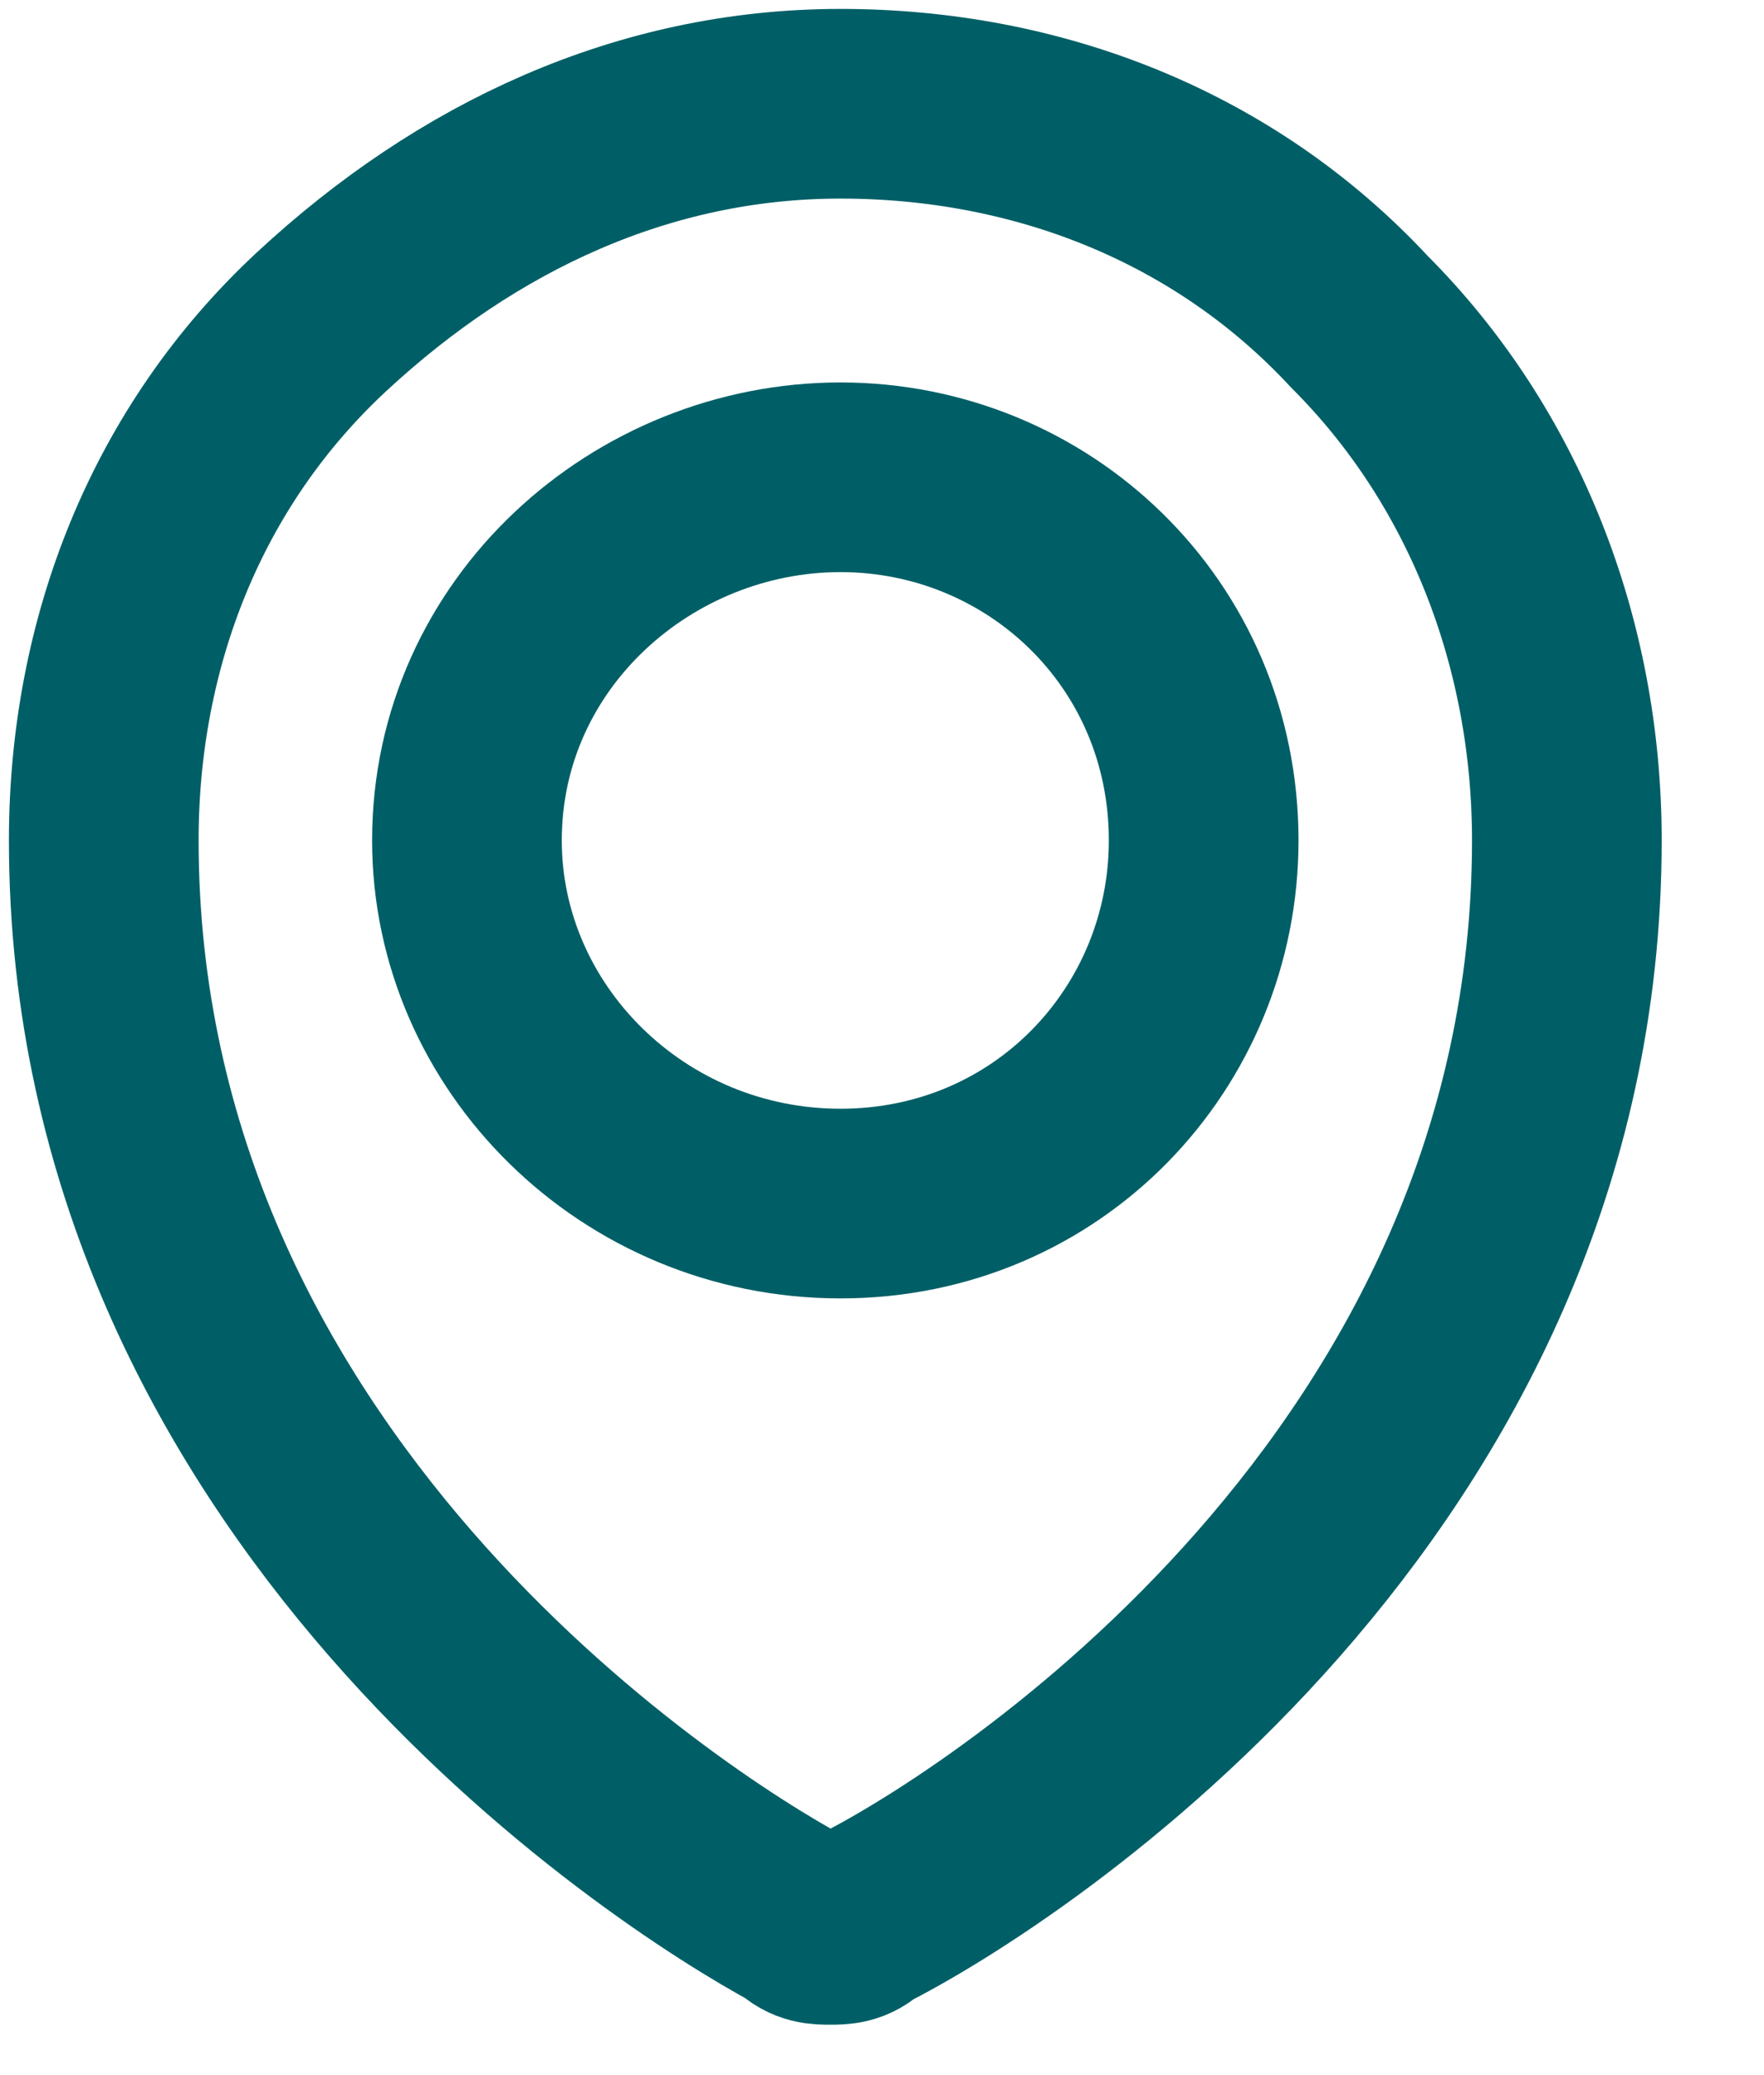
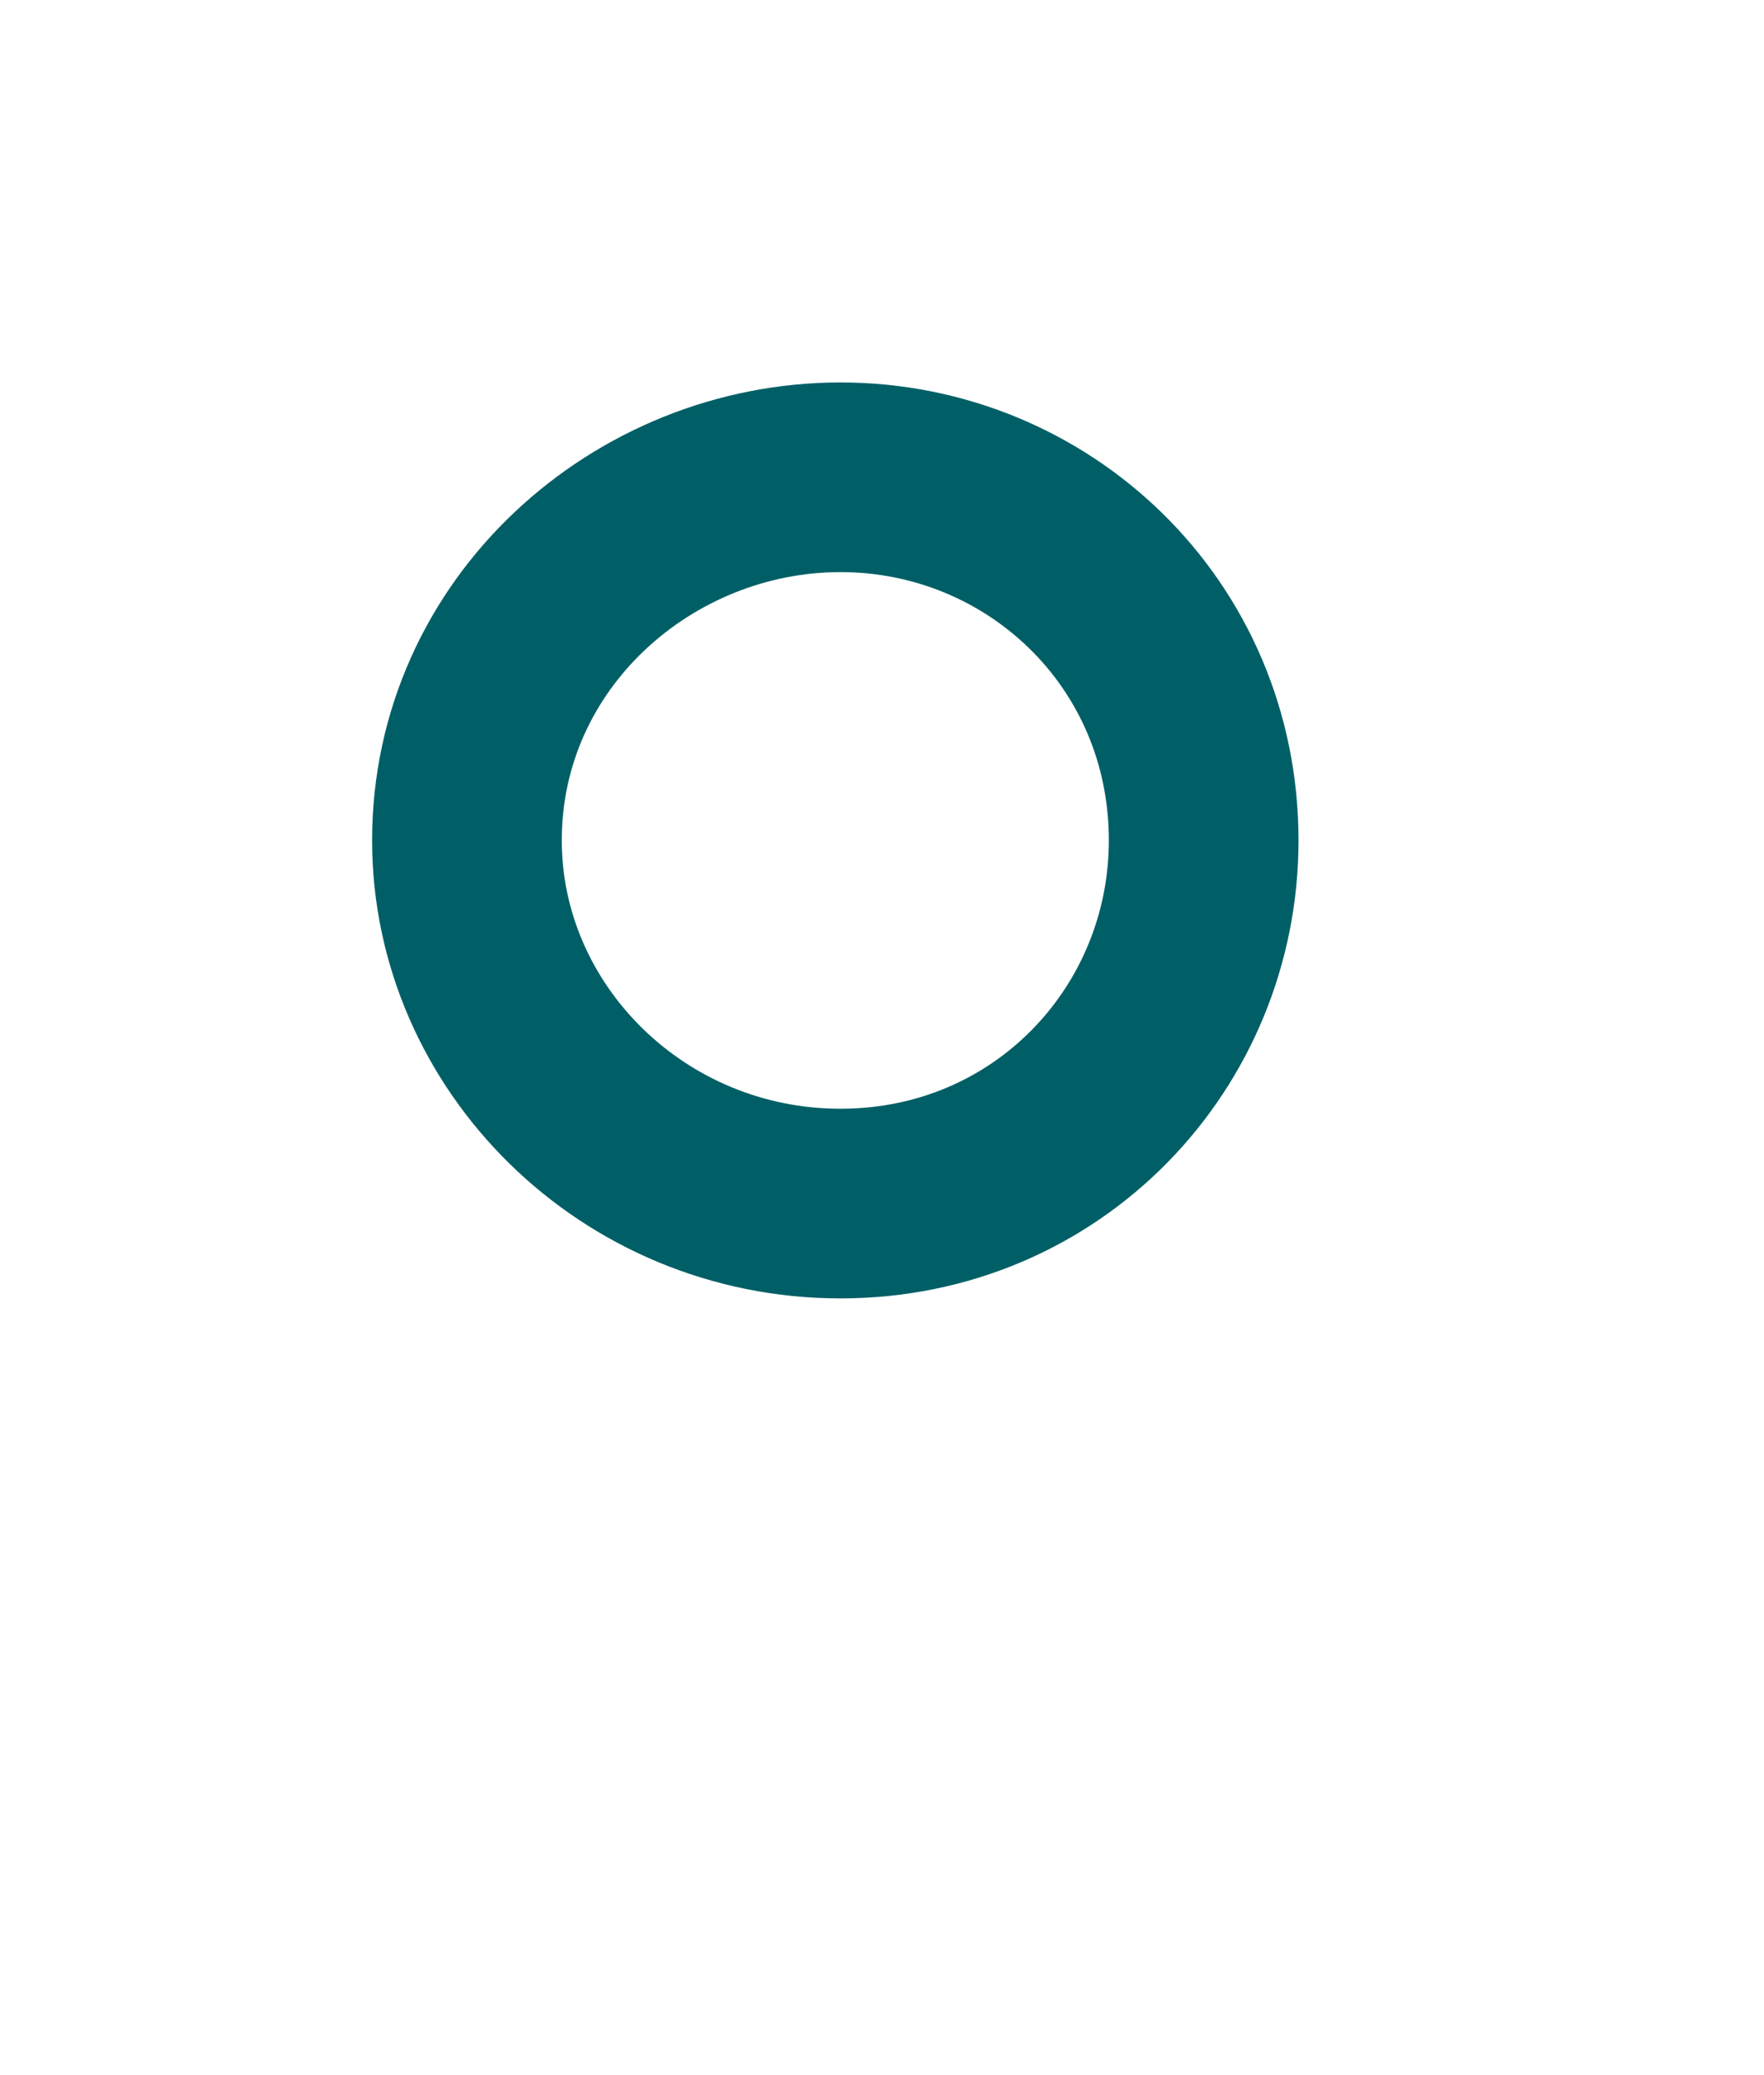
<svg xmlns="http://www.w3.org/2000/svg" version="1.1" id="Layer_1" x="0px" y="0px" viewBox="0 0 17 20" style="enable-background:new 0 0 17 20;" xml:space="preserve">
  <style type="text/css">
	.st0{fill:none;stroke:#005F66;stroke-width:1.828;stroke-linecap:round;stroke-linejoin:round;}
</style>
  <path class="st0" d="M8.1,11.6c2,0,3.5-1.6,3.5-3.5c0-2-1.6-3.5-3.5-3.5S4.5,6.1,4.5,8.1C4.5,10,6.1,11.6,8.1,11.6z" />
-   <path class="st0" d="M15.1,8.1c0,6.2-5.4,9.7-6.8,10.4c-0.1,0.1-0.2,0.1-0.3,0.1c-0.1,0-0.2,0-0.3-0.1C6.4,17.8,1,14.3,1,8.1  c0-1.9,0.7-3.7,2.1-5S6.2,1,8.1,1s3.7,0.7,5,2.1C14.4,4.4,15.1,6.2,15.1,8.1z" />
</svg>